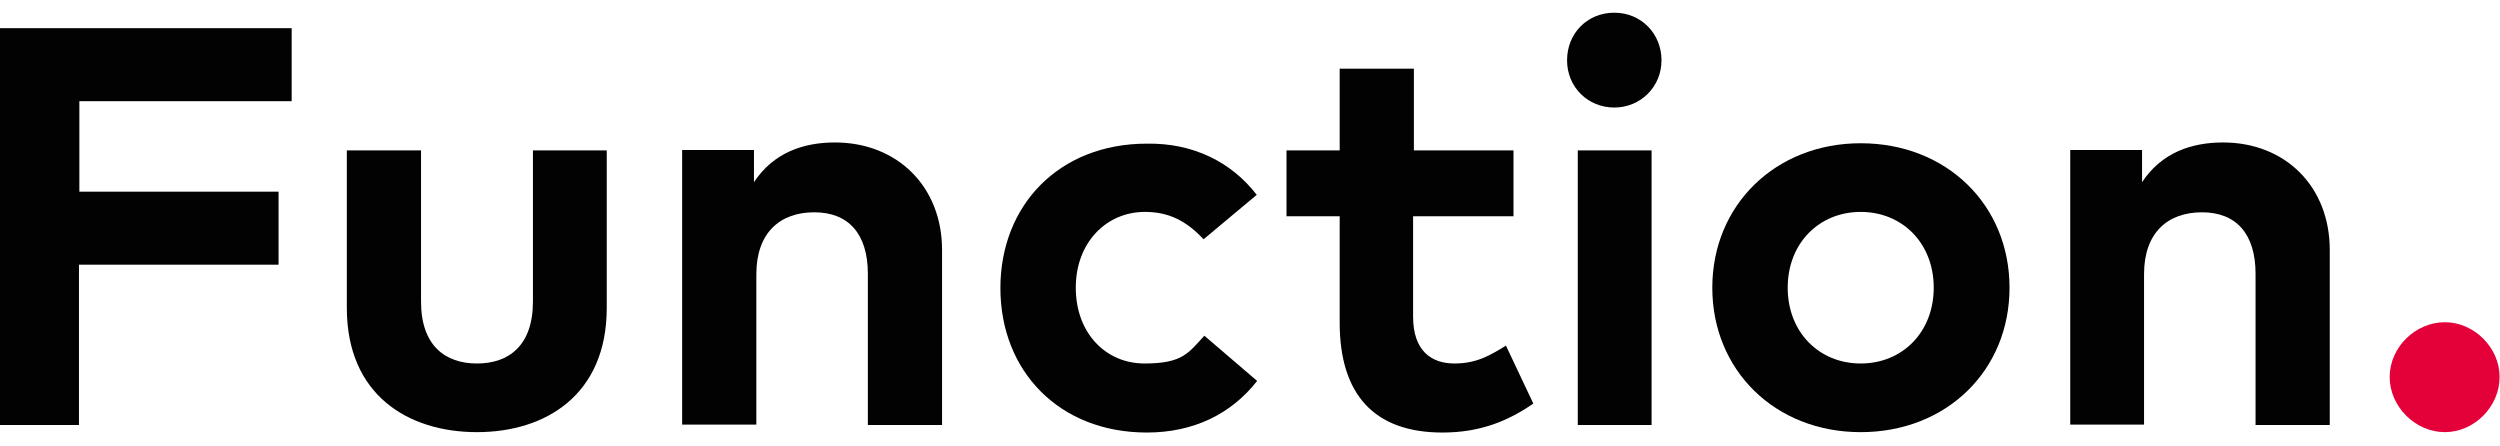
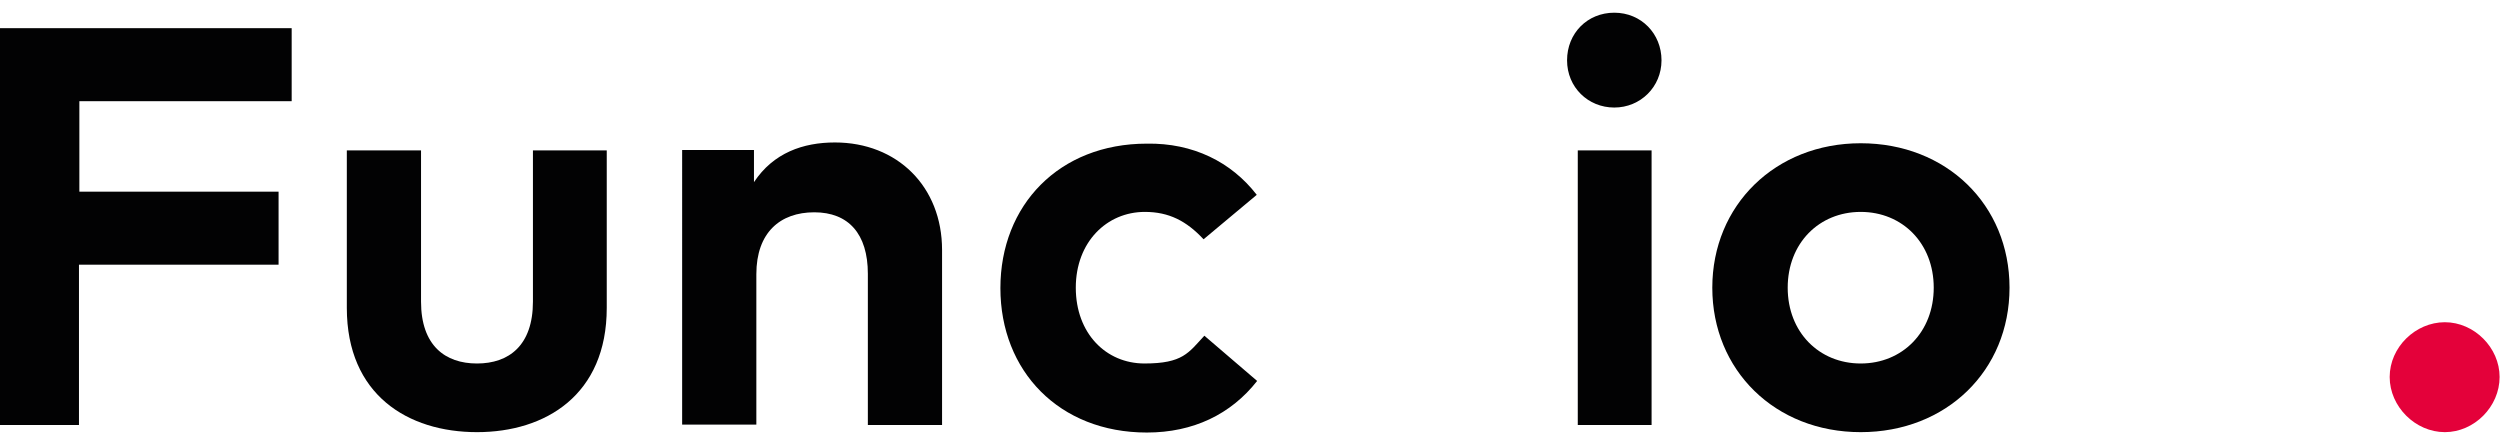
<svg xmlns="http://www.w3.org/2000/svg" id="Layer_1" width="630" height="112.5" version="1.1" viewBox="0 0 630 112.5">
  <defs>
    <style>
      .st0 {
        fill: #020203;
      }

      .st1 {
        fill: #e4013a;
      }
    </style>
  </defs>
  <path class="st0" d="M19.9,66.6v40.5H0V7.1h73.5v18.4H20v22.8h50.2v18.4H19.9Z" />
  <path class="st0" d="M120.2,108.9c-17.4,0-32.8-9.4-32.8-31.3v-39.7h18.7v38.1c0,11.1,6.1,15.6,14.1,15.6s14.1-4.5,14.1-15.6v-38.1h18.6v39.7c0,21.9-15.4,31.3-32.7,31.3Z" />
  <path class="st0" d="M237.4,63v44.1h-18.7v-38.1c0-10.1-4.9-15.5-13.5-15.5s-14.6,5.1-14.6,15.6v37.9h-18.7V37.8h18.1v8.1c4.9-7.4,12.4-10,20.4-10,15.7,0,27,11.1,27,27.1Z" />
  <path class="st0" d="M316.7,49.1l-13.4,11.2c-4.3-4.6-8.7-6.9-14.8-6.9-9.6,0-17.4,7.6-17.4,19.1s7.6,19.1,17.3,19.1,11.1-2.7,15.1-7l13.3,11.4c-6.6,8.4-16.1,13-27.8,13-22.1,0-36.9-15.5-36.9-36.4s14.8-36.4,36.9-36.4c11.6-.2,21.3,4.6,27.7,12.9Z" />
-   <path class="st0" d="M356.1,54.5v25.3c0,8.6,4.6,11.8,10.4,11.8s9.2-2.2,13-4.5l6.9,14.6c-6.1,4.2-13.1,7.3-22.9,7.3-17.2,0-25.9-9.6-25.9-27.7v-26.8h-13.4v-16.6h13.4v-20.6h18.7v20.6h25.1v16.6h-25.3Z" />
  <path class="st0" d="M418.7,15.2c0,6.7-5.3,11.9-11.9,11.9s-11.9-5.1-11.9-11.9,5.1-12,11.9-12,11.9,5.3,11.9,12ZM397.6,107.1V37.9h18.6v69.2h-18.6Z" />
  <path class="st0" d="M506.4,72.5c0,20.9-15.9,36.4-37.5,36.4s-37.4-15.6-37.4-36.4,15.9-36.4,37.4-36.4c21.6,0,37.5,15.5,37.5,36.4ZM450.5,72.5c0,11.2,7.9,19.1,18.4,19.1s18.4-7.9,18.4-19.1-7.9-19.1-18.4-19.1-18.4,7.9-18.4,19.1Z" />
-   <path class="st0" d="M587.1,63v44.1h-18.7v-38.1c0-10.1-4.9-15.5-13.5-15.5s-14.6,5.1-14.6,15.6v37.9h-18.6V37.8h18.1v8.1c4.9-7.4,12.4-10,20.4-10,15.7,0,26.9,11.1,26.9,27.1Z" />
  <path class="st1" d="M629.9,95c0,7.5-6.4,13.9-13.8,13.9s-13.9-6.4-13.9-13.9,6.5-13.8,13.9-13.8,13.8,6.4,13.8,13.8Z" />
</svg>